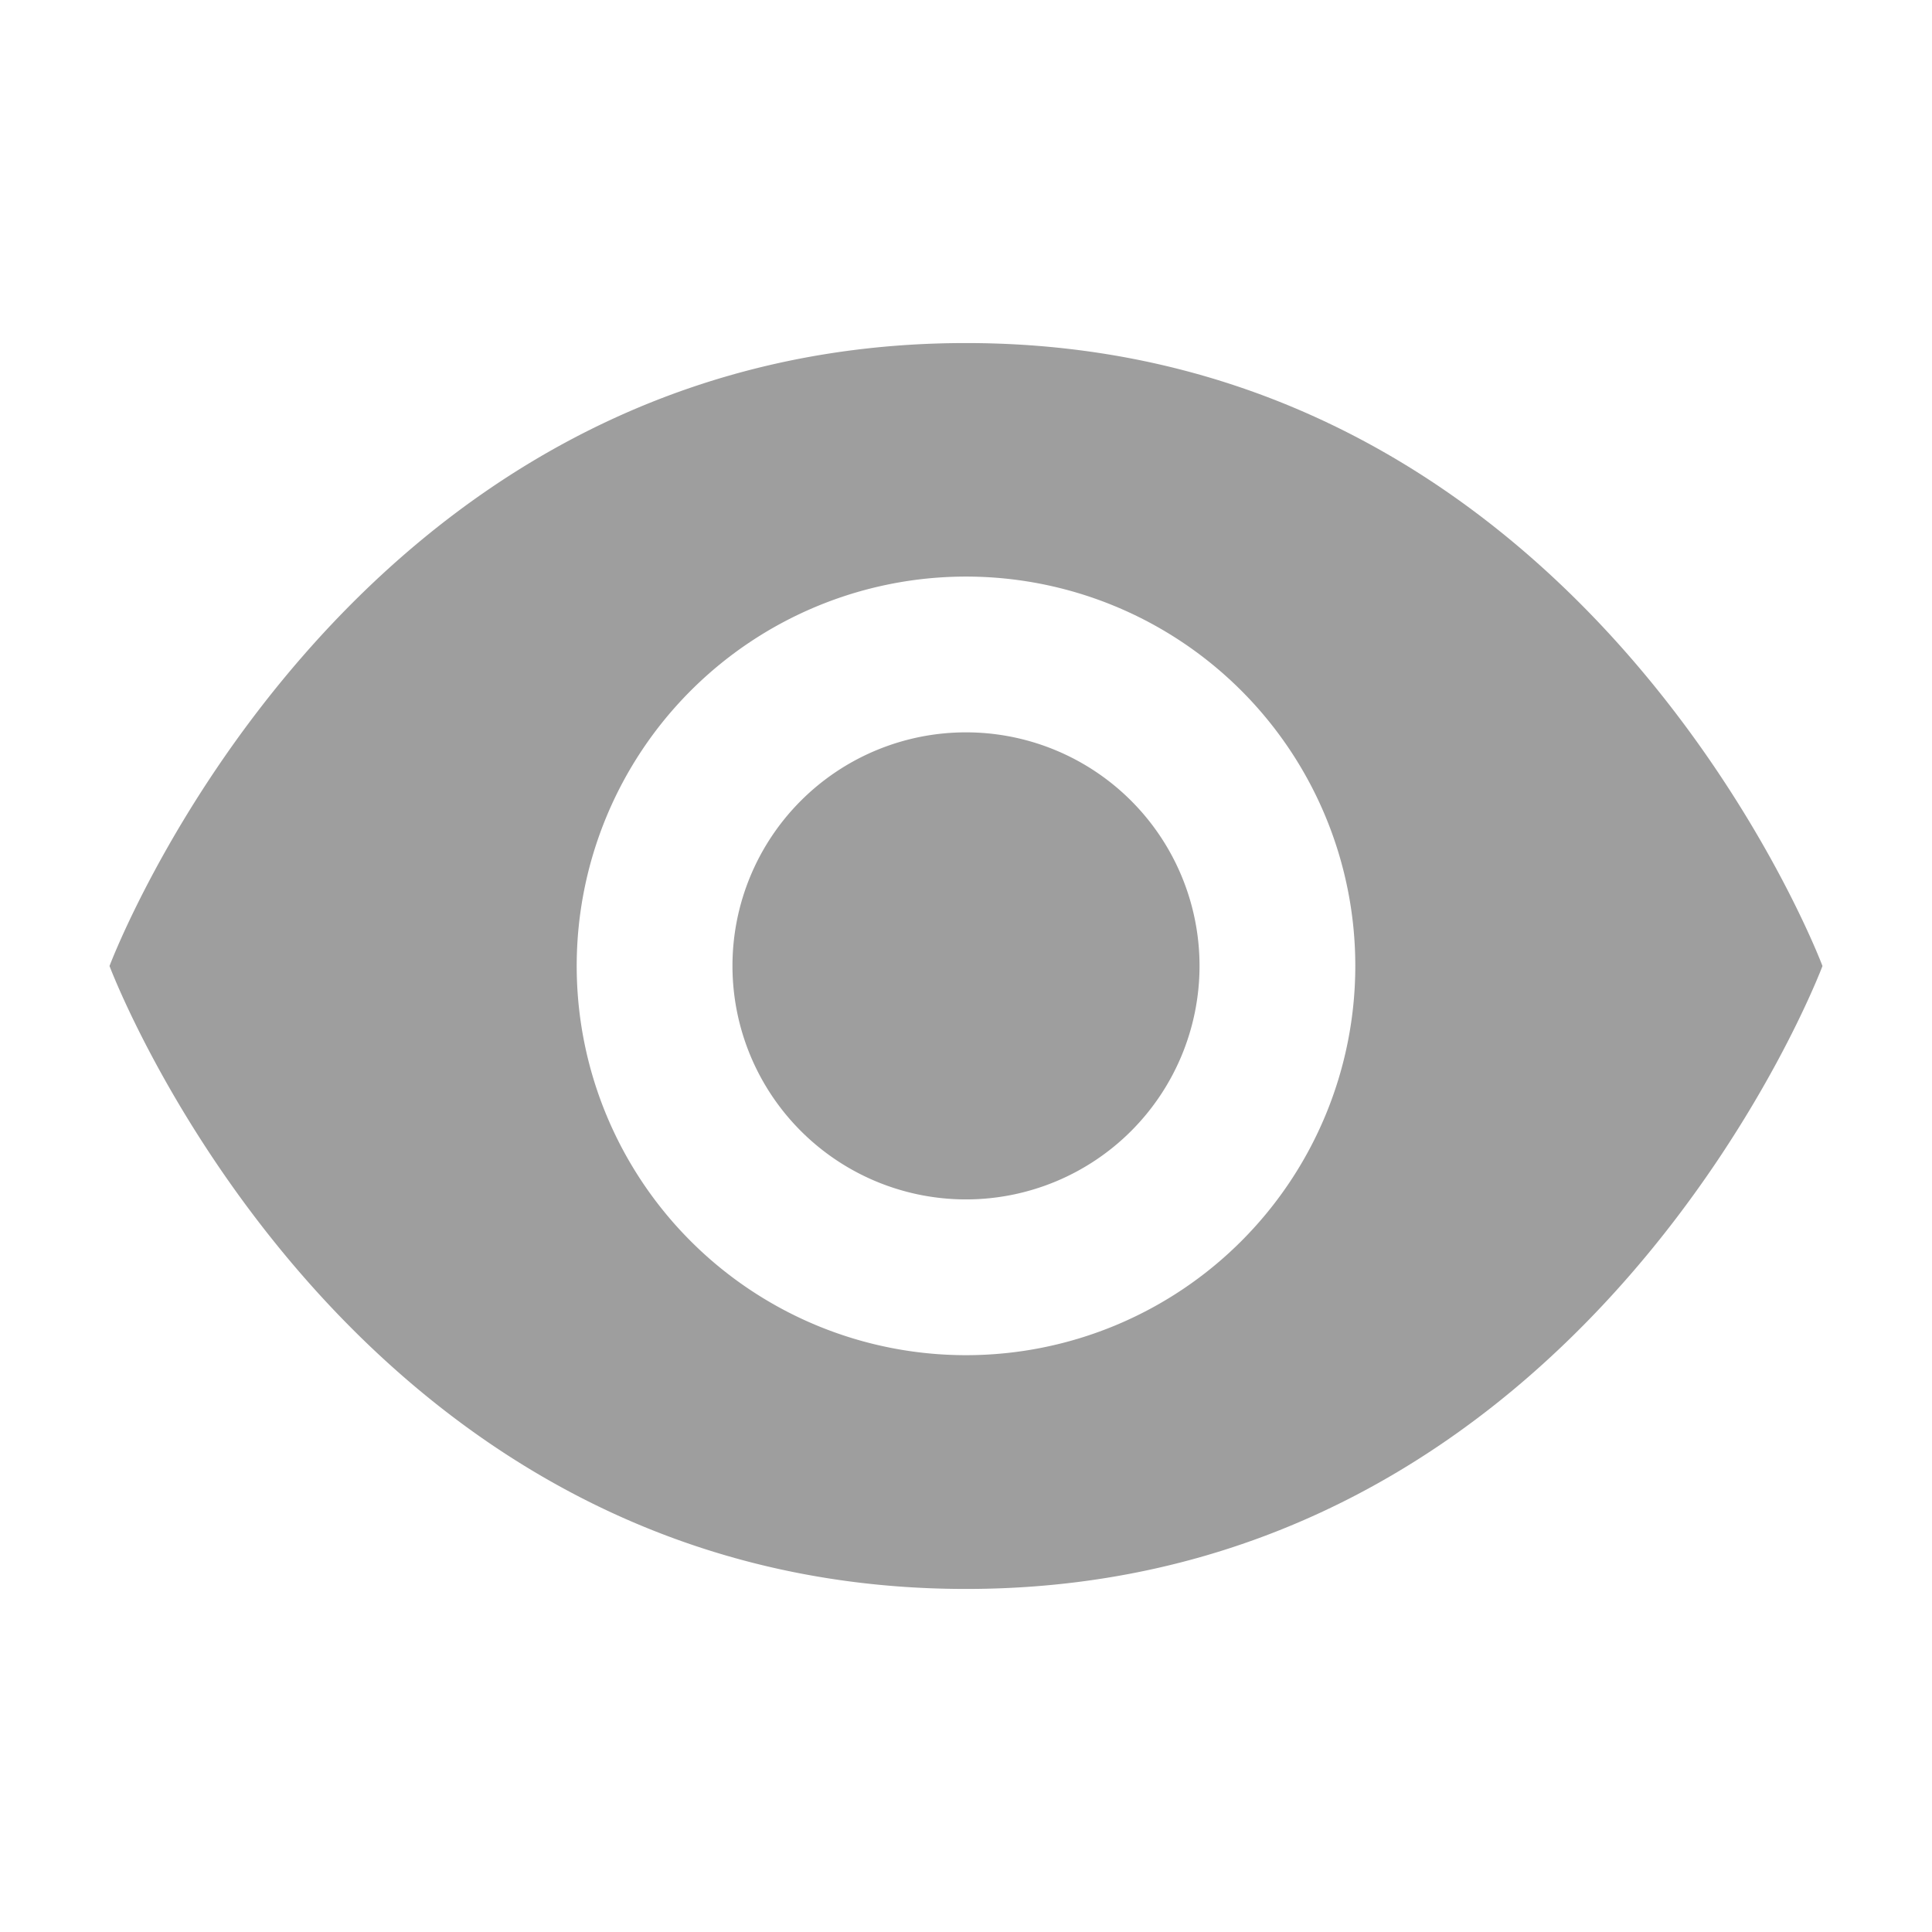
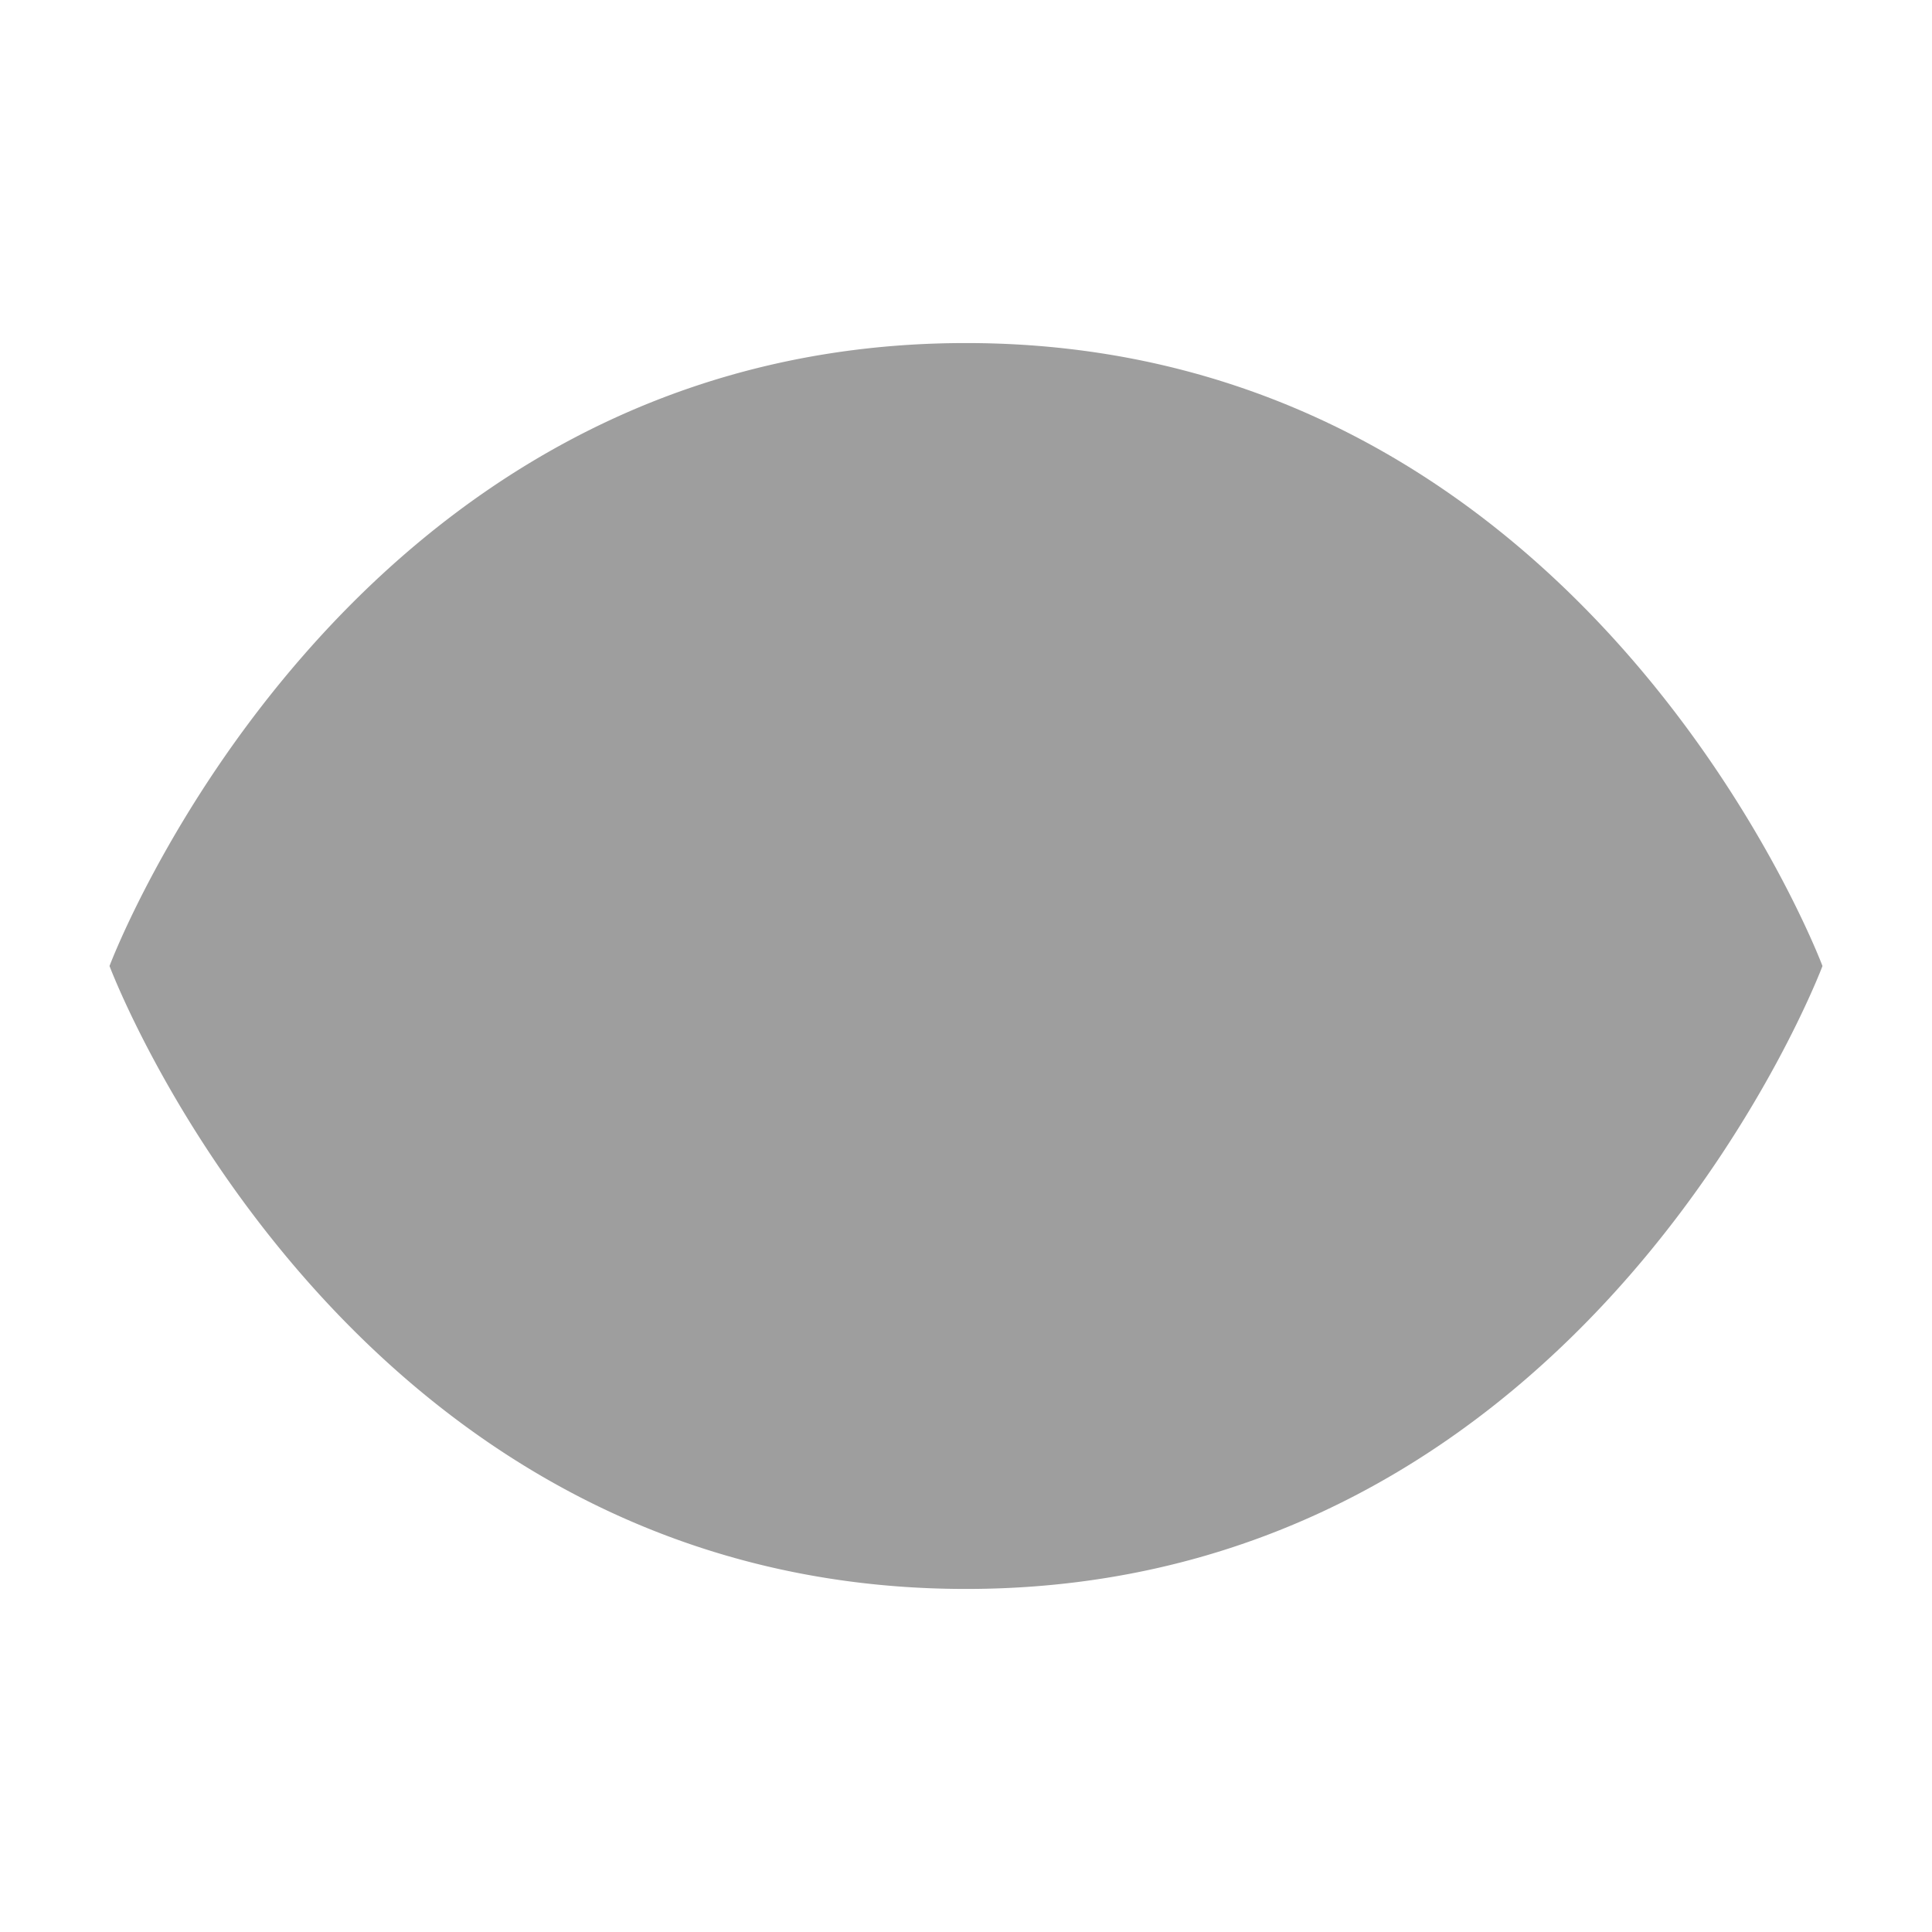
<svg xmlns="http://www.w3.org/2000/svg" data-name="그룹 15001" width="16" height="16" viewBox="0 0 16 16">
-   <path data-name="사각형 8743" style="fill:none" d="M0 0h16v16H0z" />
-   <path data-name="icons8-eye (1)" d="M8.093 4C2.934 4 1 9.159 1 9.159s1.934 5.159 7.093 5.159 7.093-5.159 7.093-5.159S13.252 4 8.093 4zm0 1.934a3.224 3.224 0 1 1-3.224 3.225 3.225 3.225 0 0 1 3.224-3.225zm0 1.29a1.934 1.934 0 1 0 1.934 1.934 1.934 1.934 0 0 0-1.934-1.934z" transform="translate(-.093 -1.159)" style="fill:#9e9e9e" />
+   <path data-name="icons8-eye (1)" d="M8.093 4C2.934 4 1 9.159 1 9.159s1.934 5.159 7.093 5.159 7.093-5.159 7.093-5.159S13.252 4 8.093 4zm0 1.934zm0 1.29a1.934 1.934 0 1 0 1.934 1.934 1.934 1.934 0 0 0-1.934-1.934z" transform="translate(-.093 -1.159)" style="fill:#9e9e9e" />
</svg>